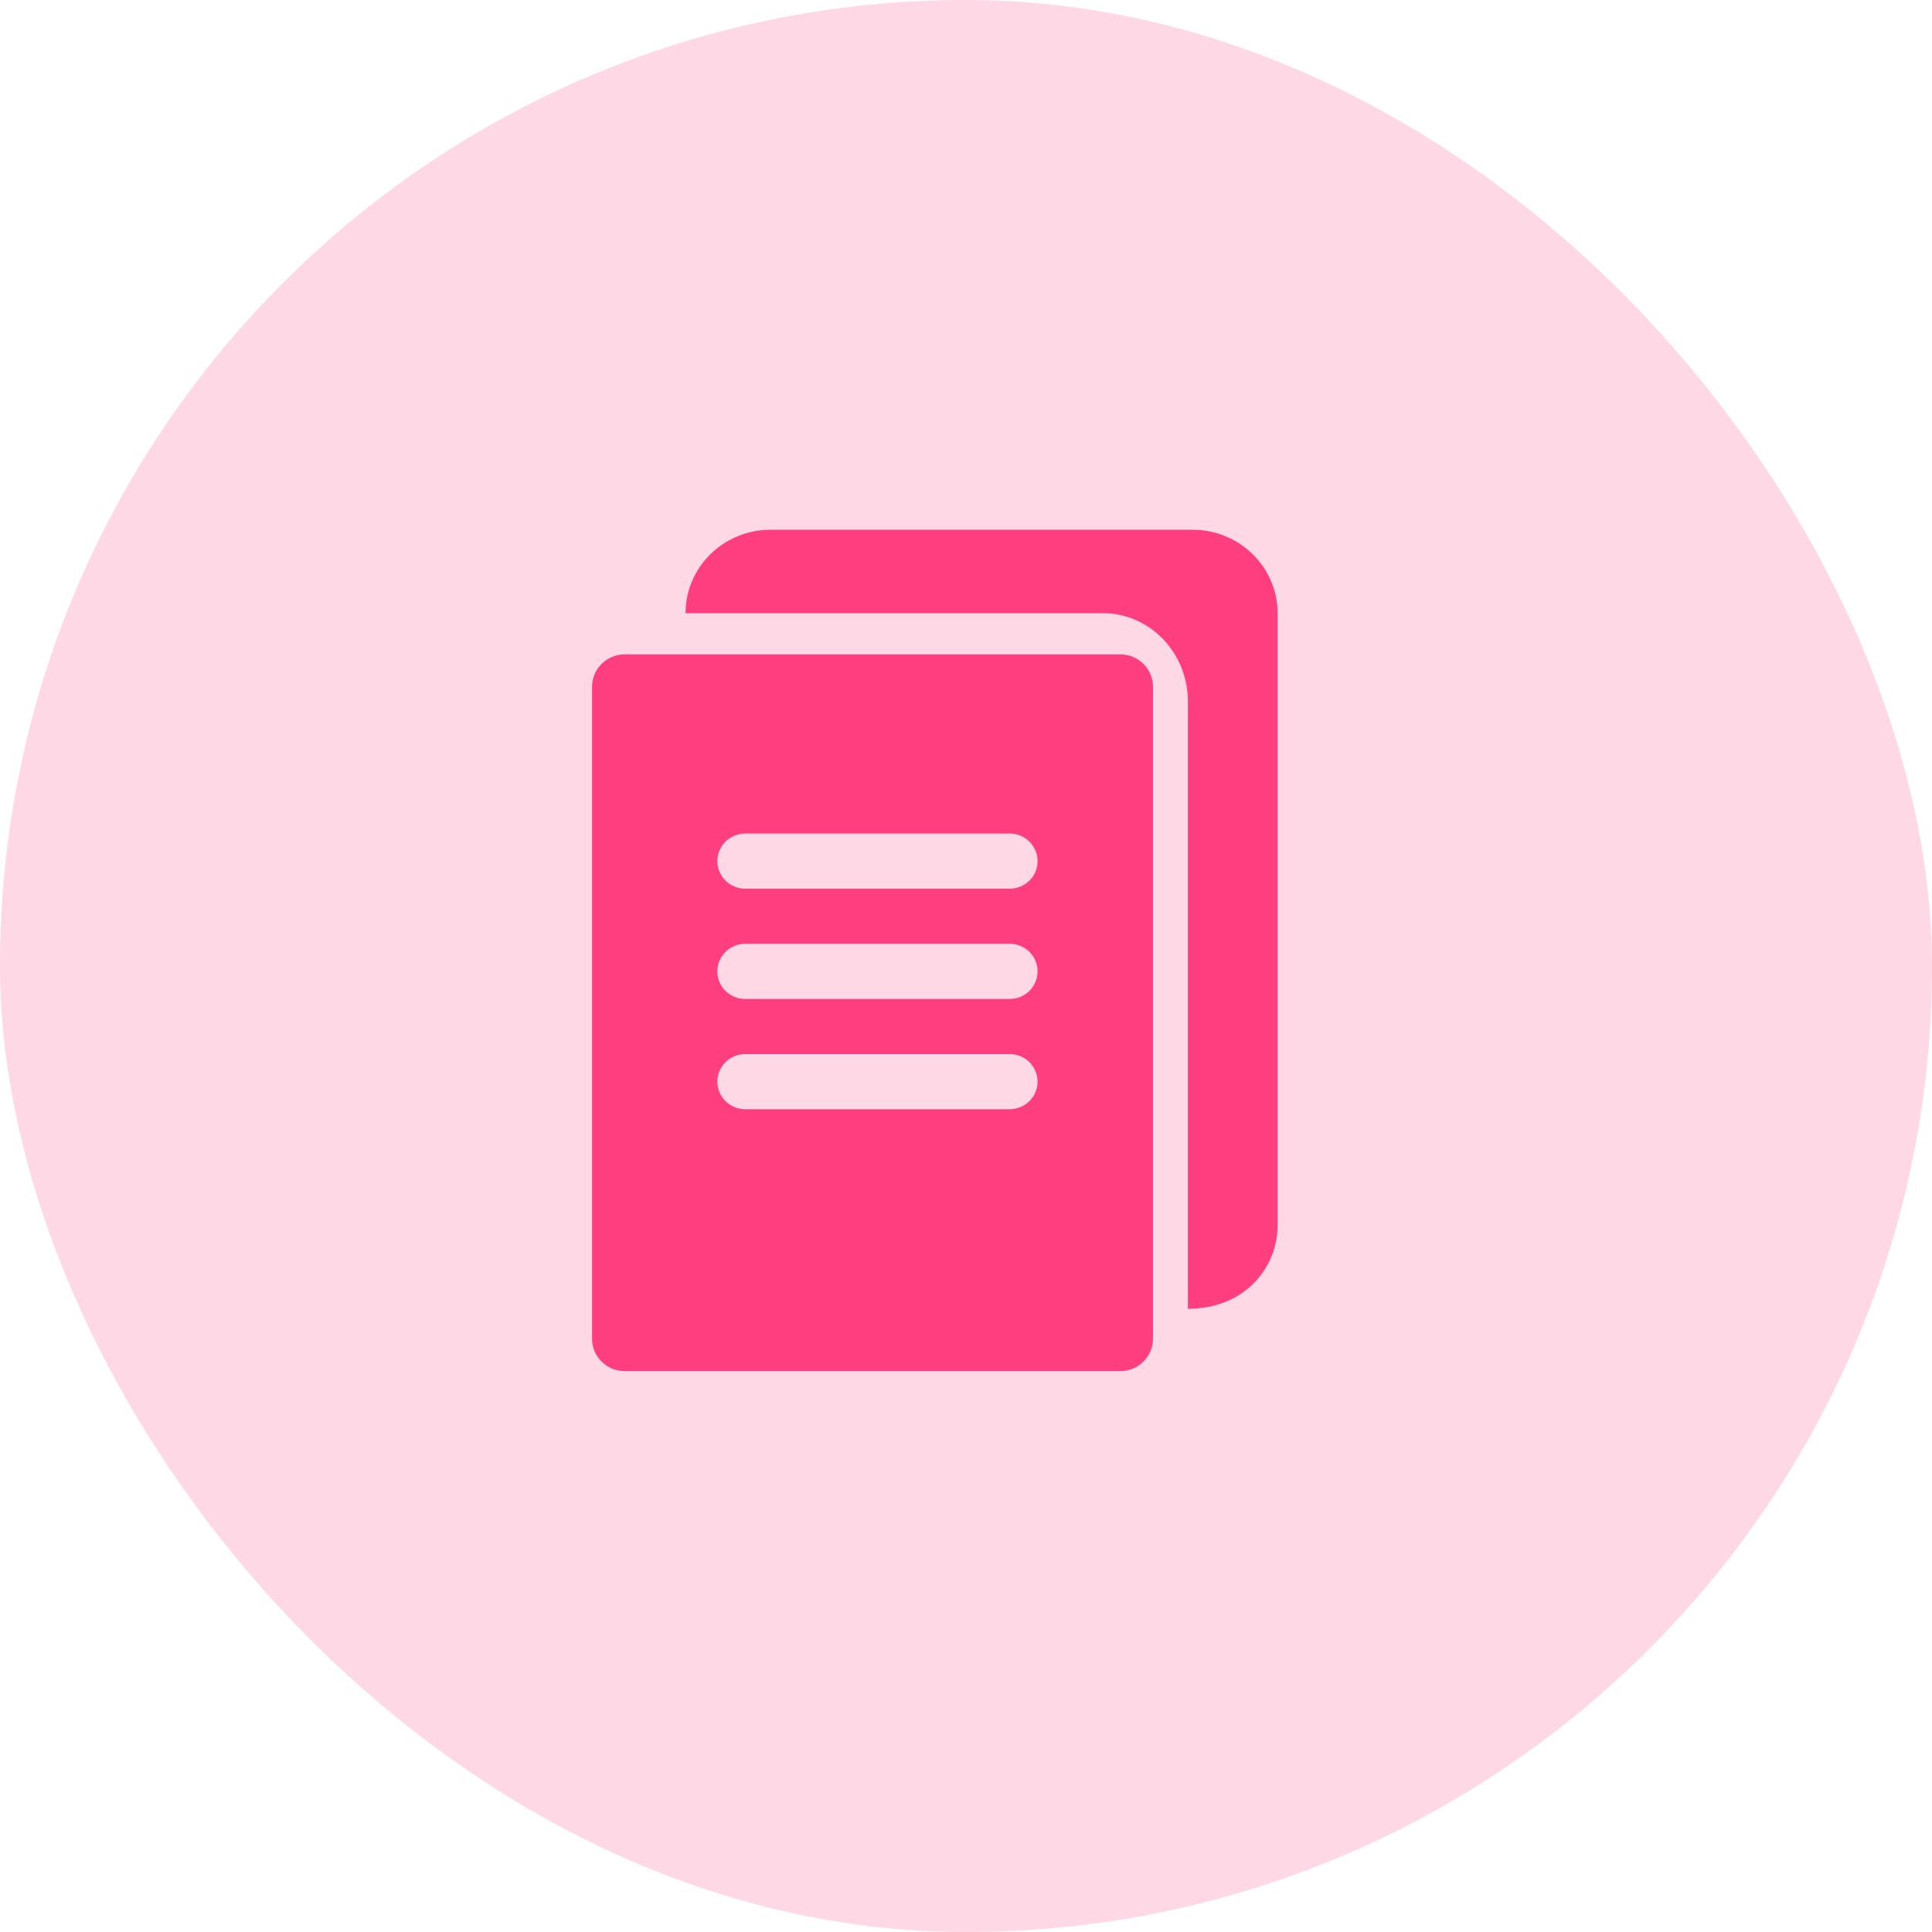
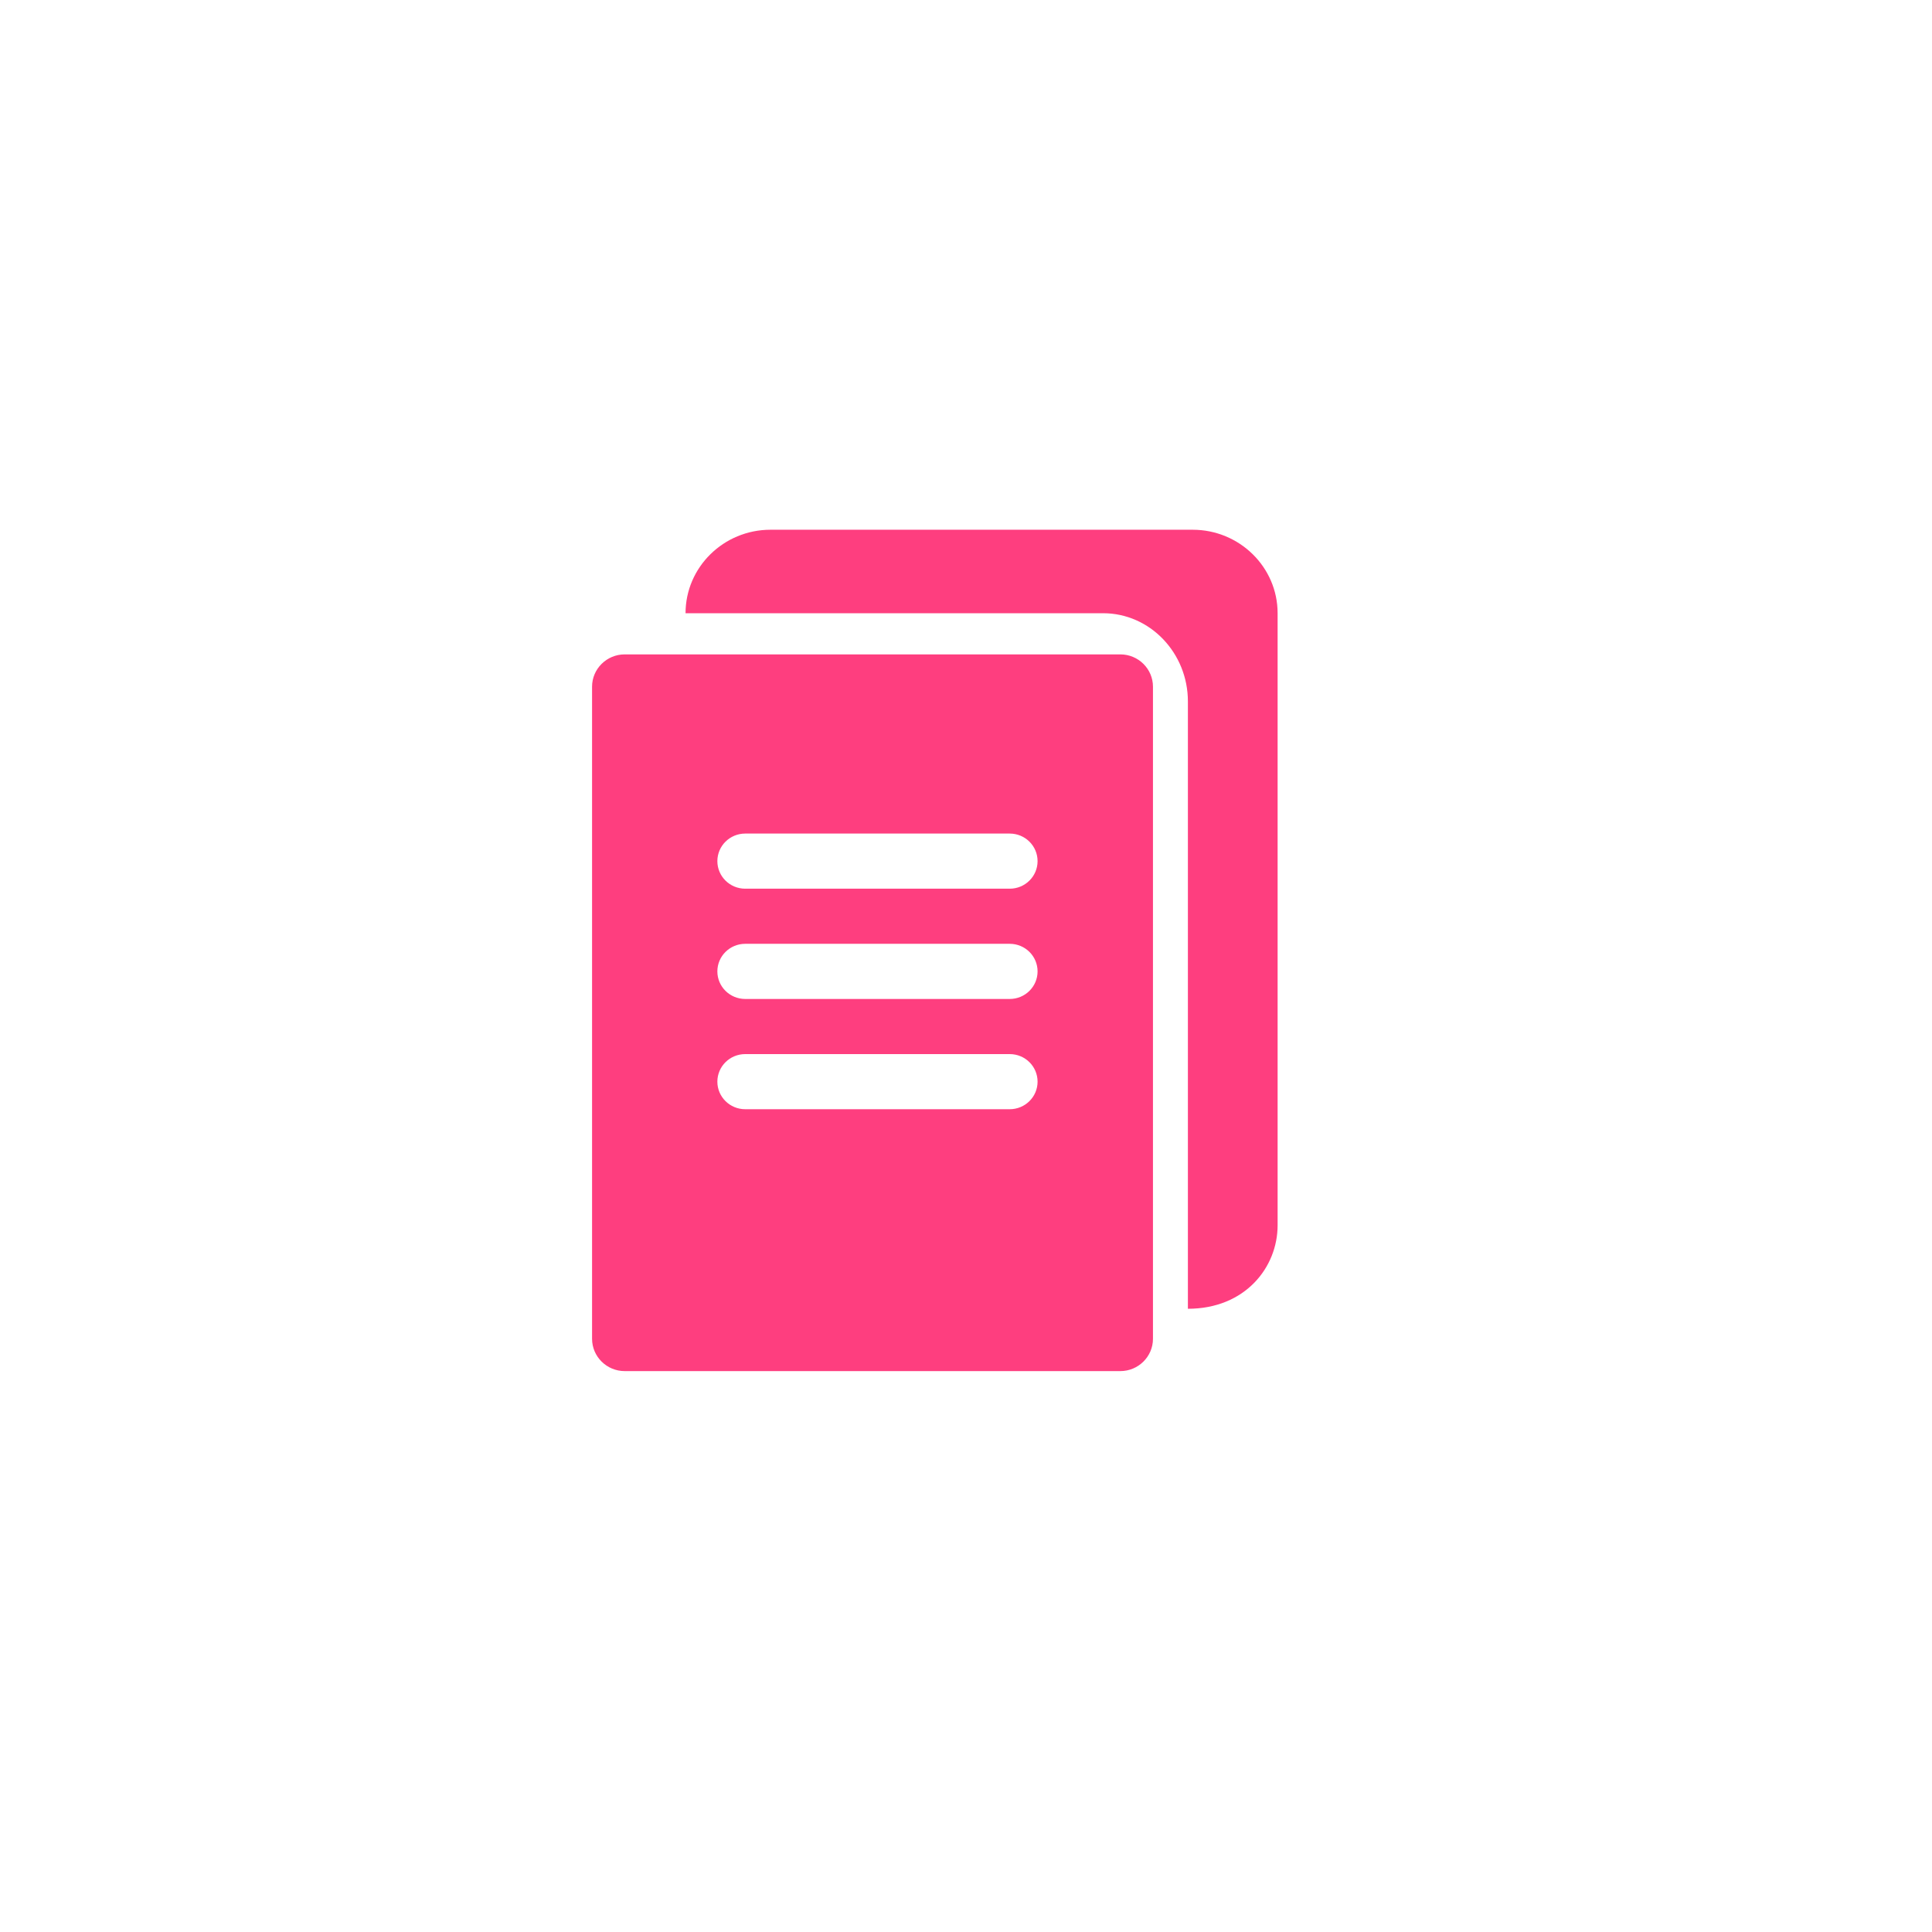
<svg xmlns="http://www.w3.org/2000/svg" width="62" height="62" viewBox="0 0 62 62" fill="none">
-   <rect width="62" height="62" rx="31" fill="#FFD8E5" />
  <path d="M35.953 21H20.047C19.47 21 19 21.465 19 22.037V42.963C19 43.535 19.47 44 20.047 44H35.953C36.53 44 37 43.535 37 42.963V22.037C37 21.465 36.53 21 35.953 21ZM32.403 35.596H23.915C23.421 35.596 23.021 35.2 23.021 34.712C23.021 34.223 23.421 33.827 23.915 33.827H32.403C32.897 33.827 33.297 34.223 33.297 34.712C33.297 35.2 32.897 35.596 32.403 35.596ZM32.403 32.058H23.915C23.421 32.058 23.021 31.662 23.021 31.173C23.021 30.684 23.421 30.288 23.915 30.288H32.403C32.897 30.288 33.297 30.684 33.297 31.173C33.297 31.662 32.897 32.058 32.403 32.058ZM32.403 28.519H23.915C23.421 28.519 23.021 28.123 23.021 27.635C23.021 27.146 23.421 26.75 23.915 26.75H32.403C32.897 26.75 33.297 27.146 33.297 27.635C33.297 28.123 32.897 28.519 32.403 28.519Z" fill="#FE3E7F" />
  <path d="M41 19.679V39.321C41 40.67 39.958 42 38.121 42V22.511C38.121 20.949 36.9 19.679 35.4 19.679H22C22 18.201 23.223 17 24.726 17H38.274C39.777 17 41 18.201 41 19.679Z" fill="#FE3E7F" />
</svg>